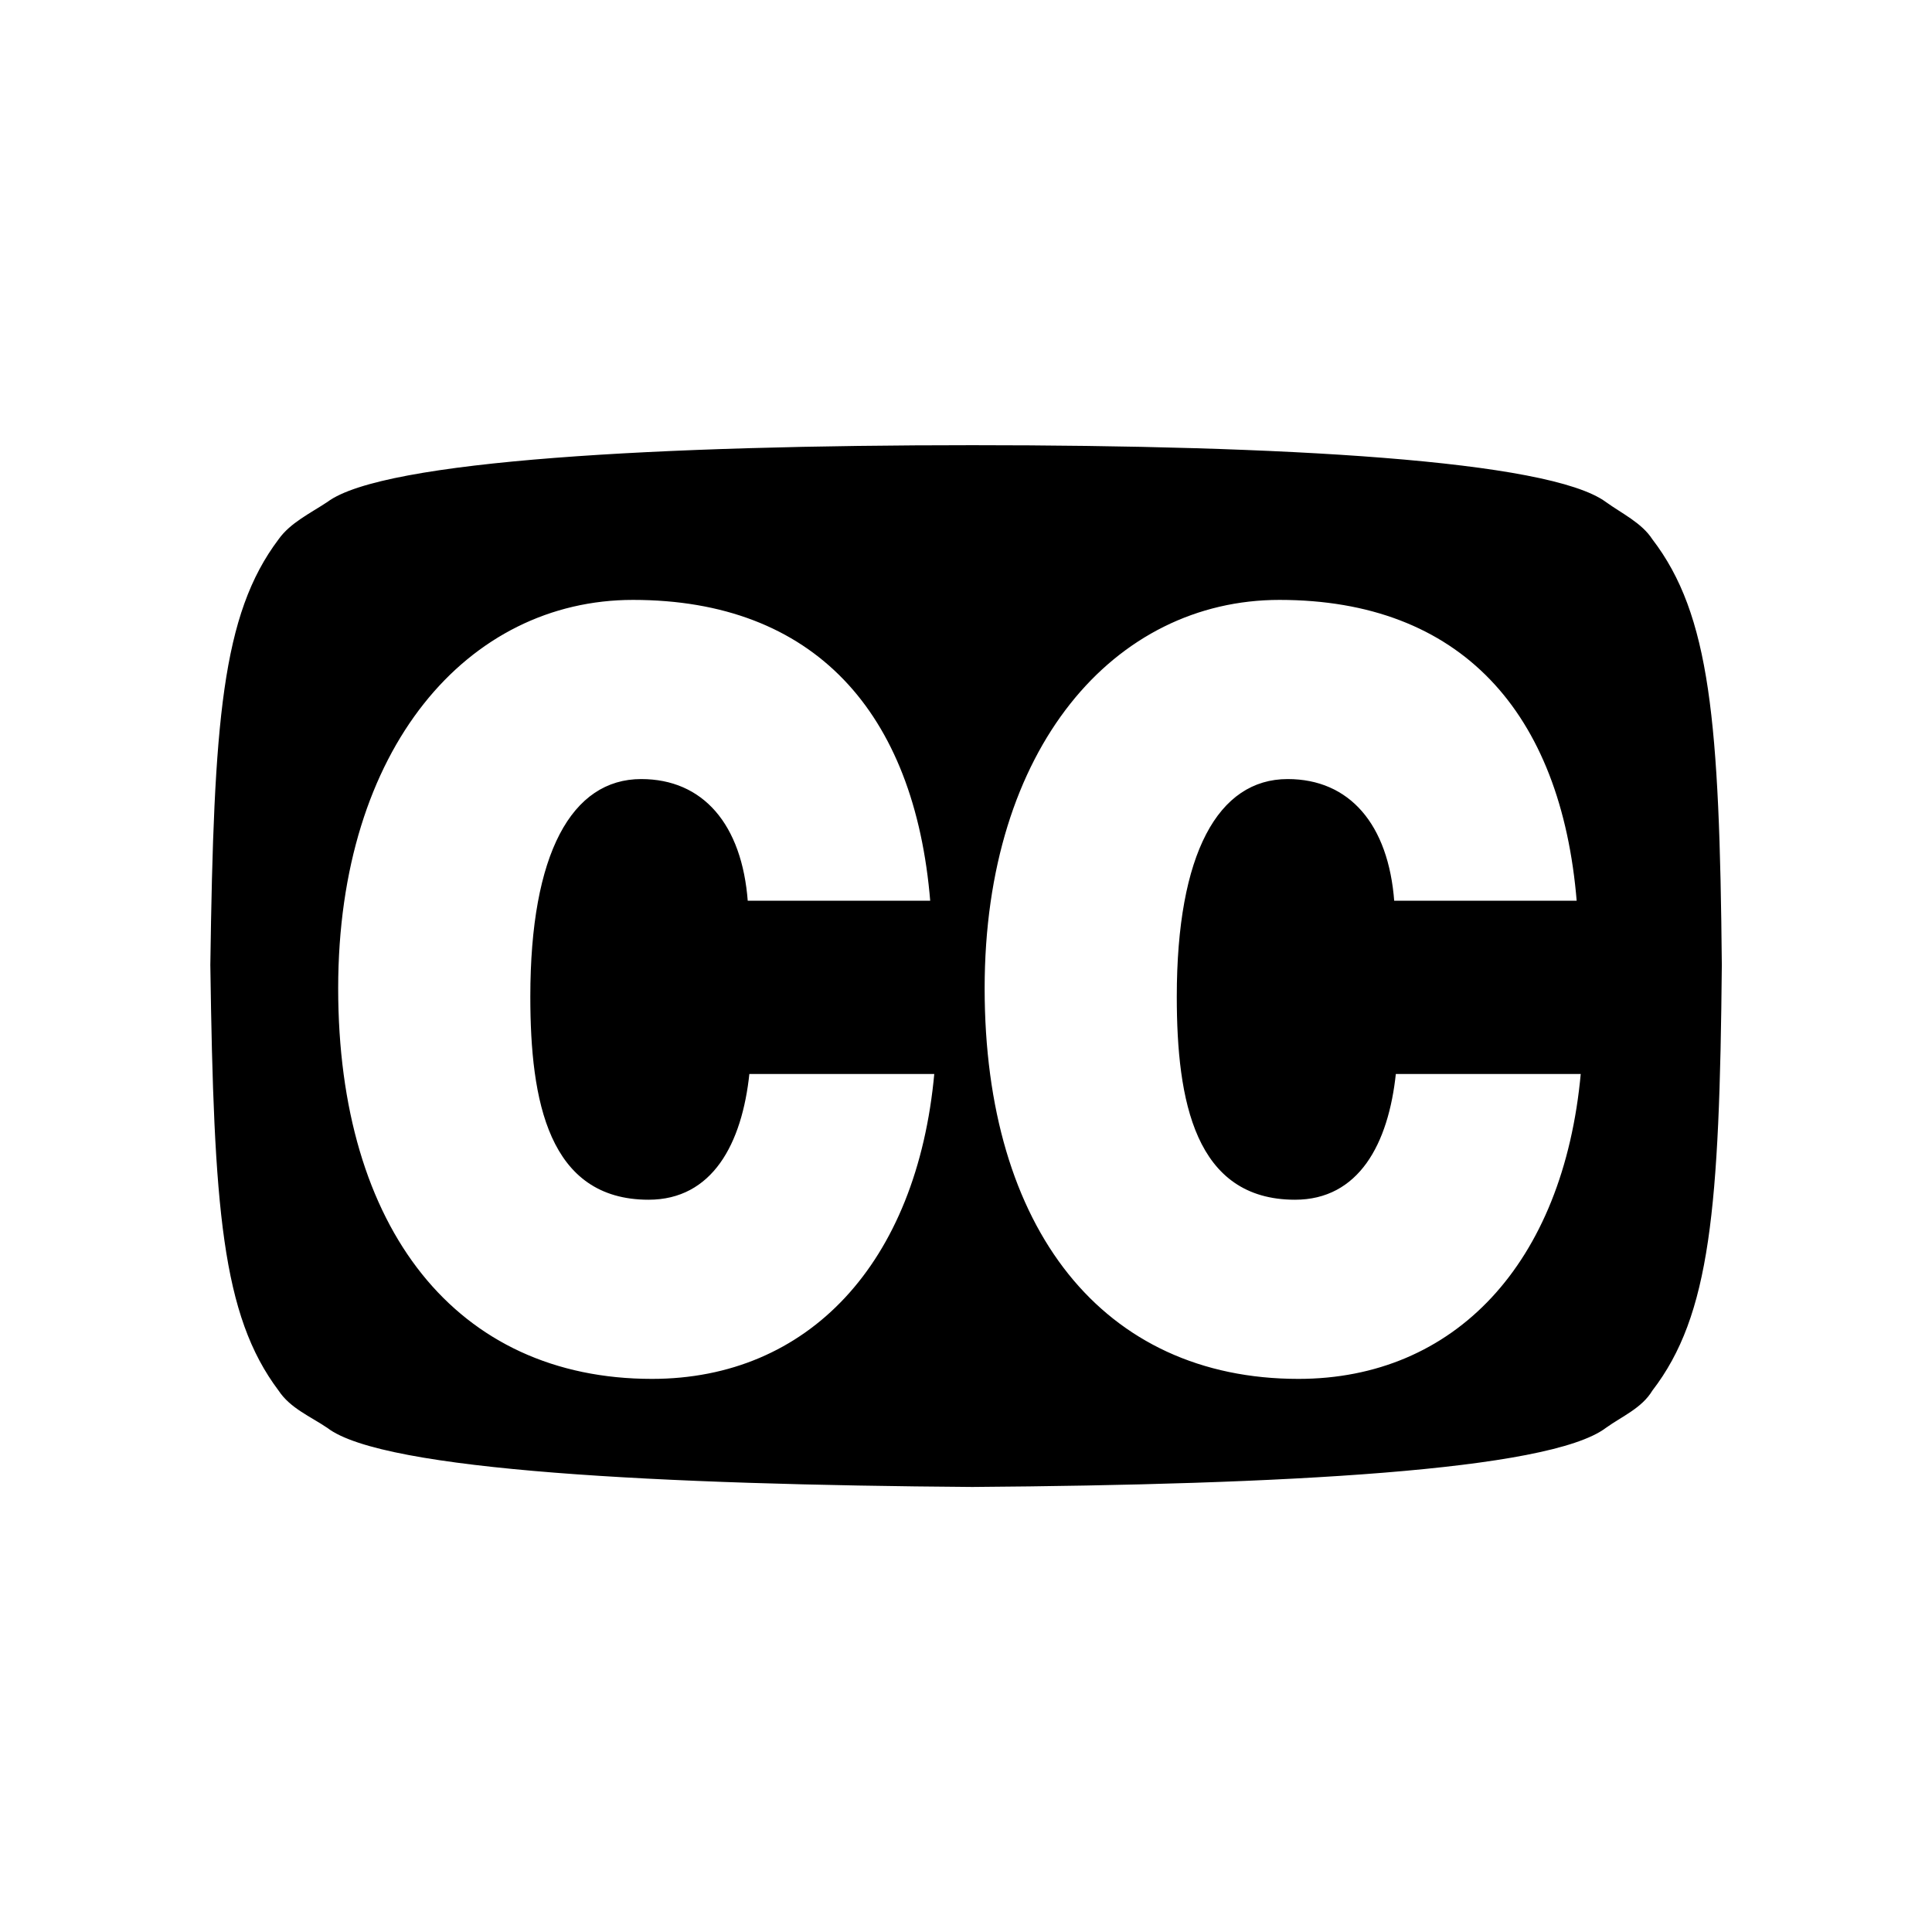
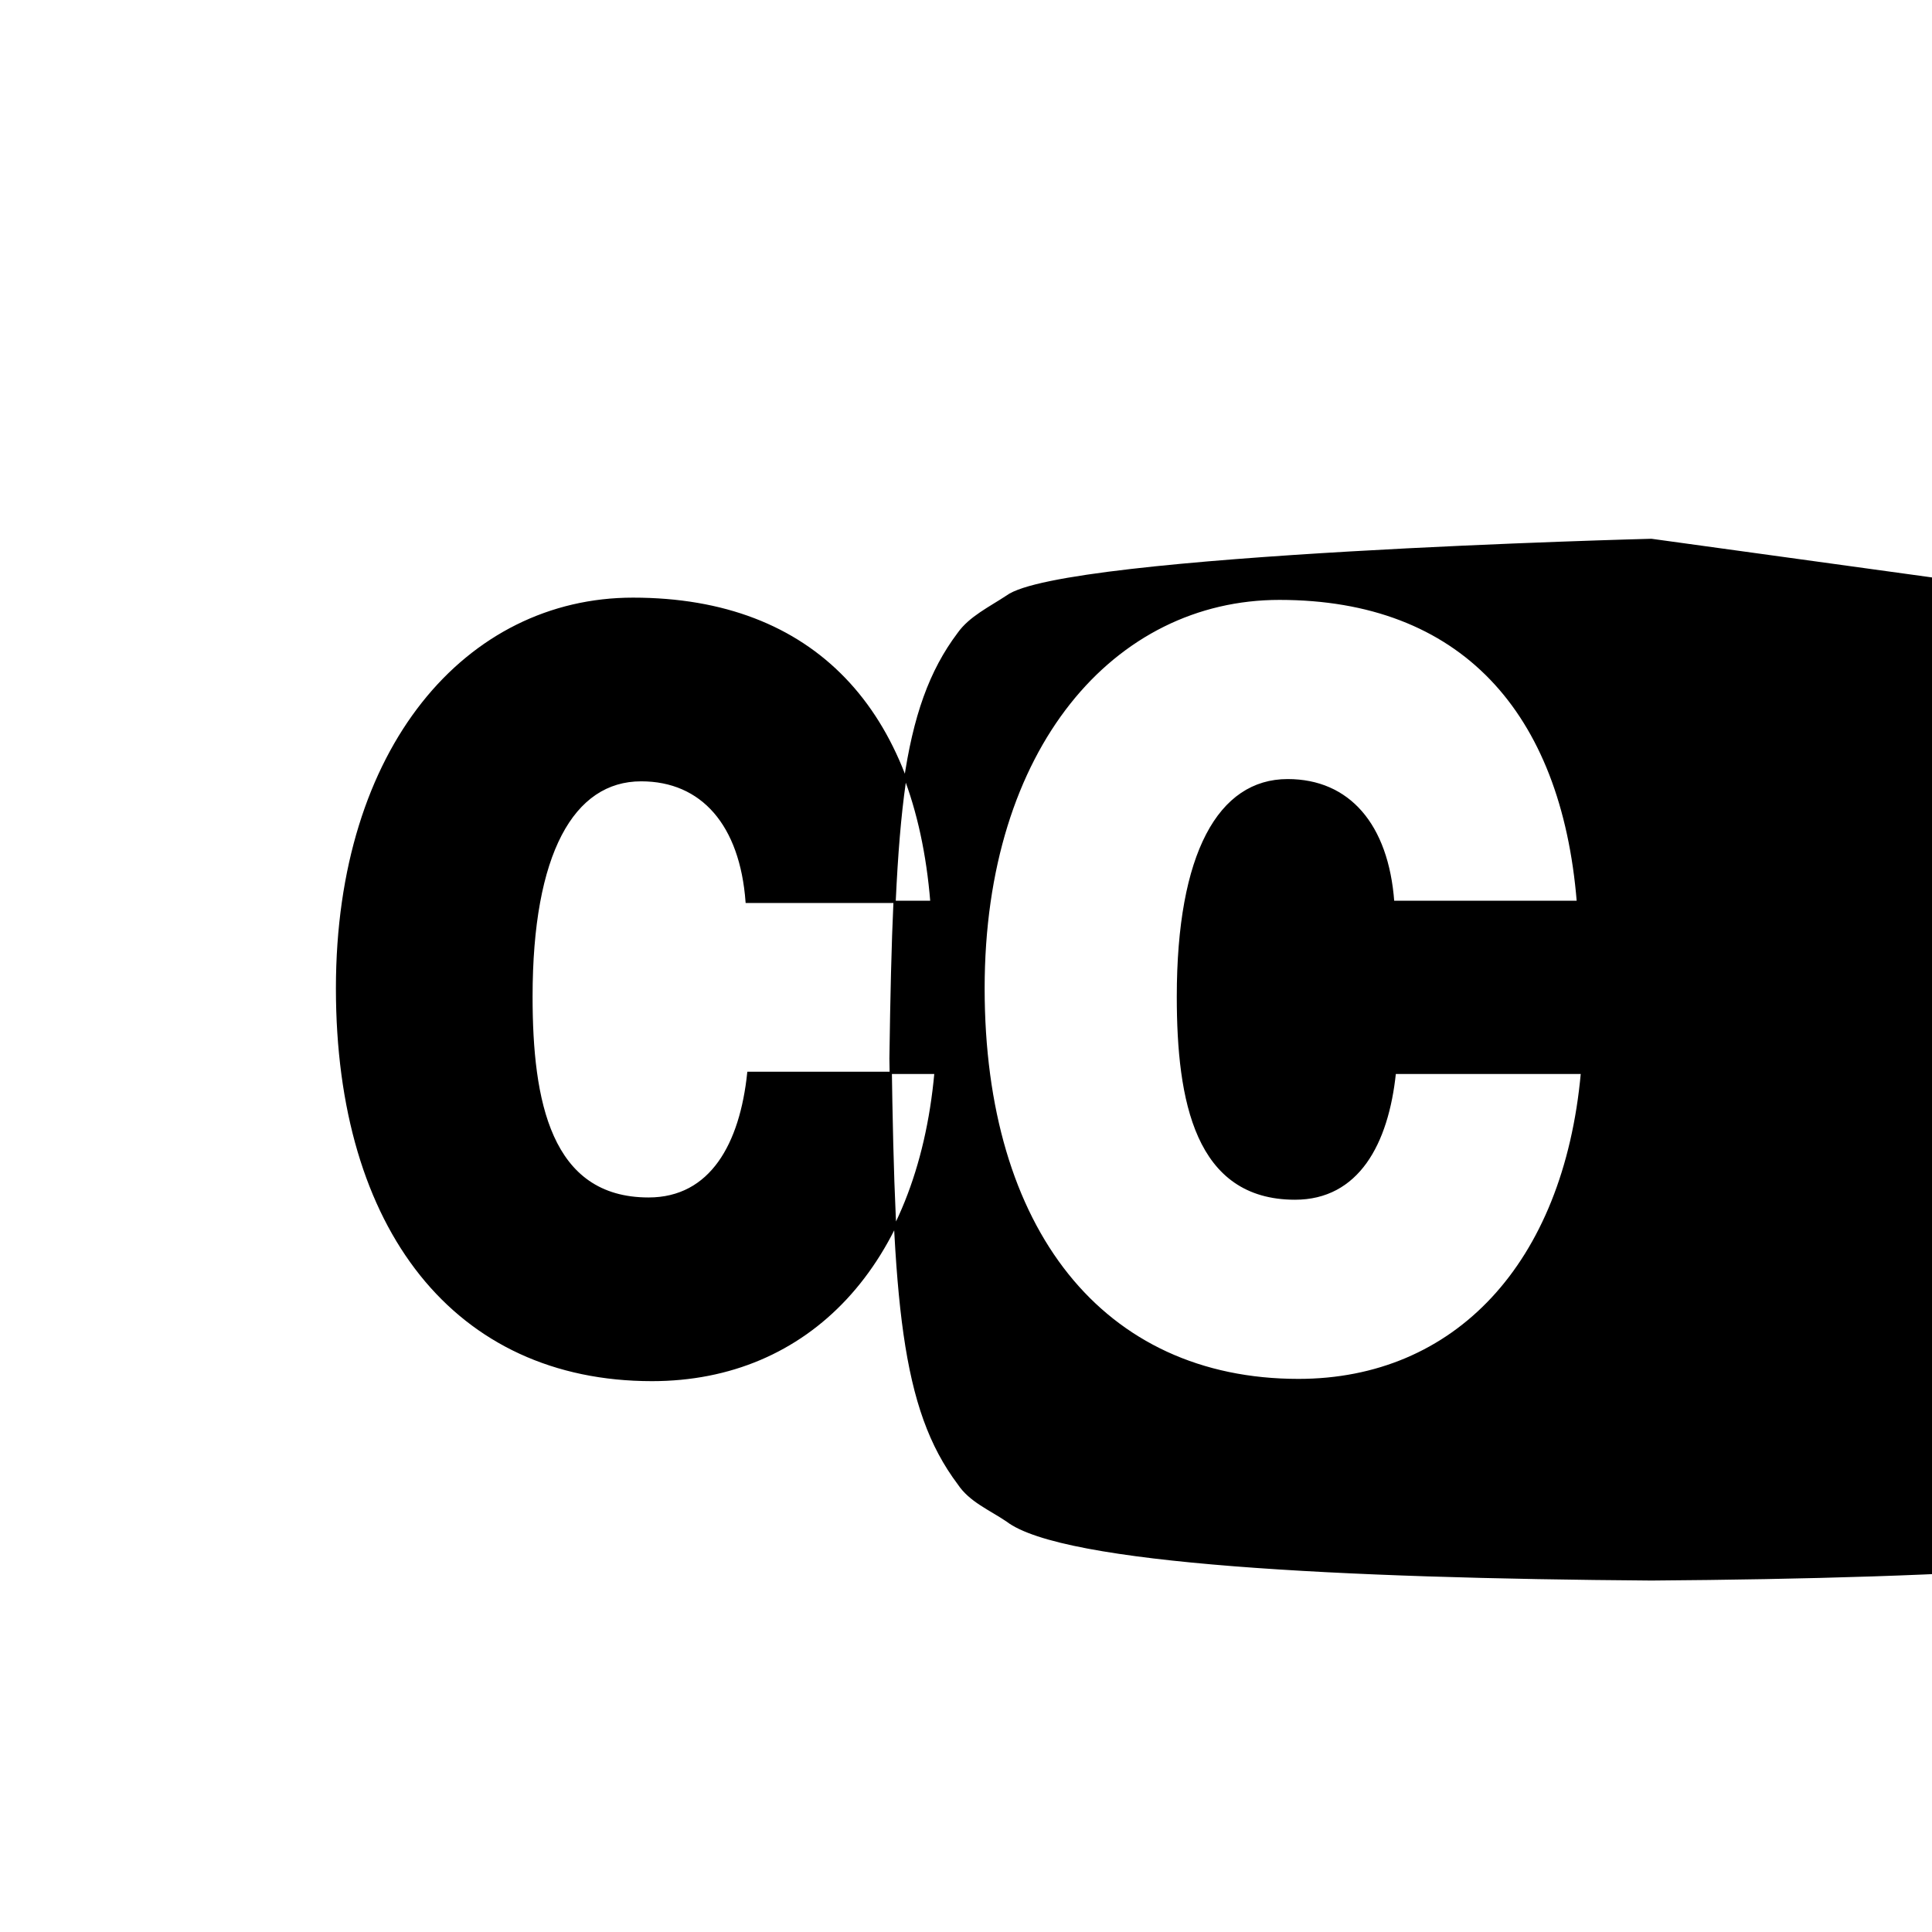
<svg xmlns="http://www.w3.org/2000/svg" id="Layer_2" data-name="Layer 2" viewBox="0 0 128 128">
  <defs>
    <style>
      .cls-1 {
        stroke: #000;
        stroke-miterlimit: 25.23;
        stroke-width: .15px;
      }

      .cls-2 {
        fill: none;
        stroke-width: 0px;
      }
    </style>
  </defs>
  <g id="Layer_1-2" data-name="Layer 1">
    <g>
-       <rect class="cls-2" width="128" height="128" />
-       <path class="cls-1" d="M109.41,35.77c-.69-1.07-1.99-1.68-3.06-2.45-3.75-2.76-21.42-3.75-41.93-3.75s-39.02.99-42.69,3.75c-1.15.76-2.45,1.38-3.21,2.45-3.75,4.97-4.28,12.01-4.51,28.16.23,16.14.76,23.18,4.51,28.16.76,1.15,2.07,1.68,3.21,2.45,3.67,2.83,22.19,3.75,42.69,3.9,20.51-.15,38.18-1.07,41.93-3.9,1.07-.77,2.37-1.3,3.06-2.45,3.83-4.97,4.44-12.01,4.59-28.16-.15-16.14-.77-23.18-4.59-28.16ZM43.2,91.43c-13,0-20.87-9.97-20.87-25.95s8.63-25.81,19.61-25.81c12.02,0,18.74,7.44,19.77,20.08h-12.24c-.38-5.12-2.95-8.06-6.99-8.06-4.53,0-7.27,4.85-7.27,14.34,0,6.9,1.2,13.38,7.76,13.38,4.15,0,6.12-3.62,6.61-8.33h12.4c-1.15,12.7-8.41,20.35-18.79,20.35ZM86.03,91.43c-13,0-20.87-9.97-20.87-25.95s8.63-25.81,19.61-25.81c12.02,0,18.74,7.44,19.77,20.08h-12.24c-.38-5.12-2.95-8.06-6.99-8.06-4.53,0-7.27,4.85-7.27,14.34,0,6.9,1.2,13.38,7.76,13.38,4.15,0,6.12-3.62,6.61-8.33h12.4c-1.15,12.7-8.41,20.35-18.79,20.35Z" />
+       <path class="cls-1" d="M109.41,35.77s-39.02.99-42.69,3.75c-1.15.76-2.45,1.38-3.21,2.45-3.75,4.97-4.28,12.01-4.51,28.16.23,16.14.76,23.18,4.51,28.16.76,1.15,2.07,1.68,3.21,2.45,3.67,2.83,22.19,3.75,42.69,3.9,20.51-.15,38.18-1.07,41.93-3.9,1.07-.77,2.37-1.3,3.06-2.45,3.83-4.97,4.44-12.01,4.59-28.16-.15-16.14-.77-23.18-4.59-28.16ZM43.2,91.43c-13,0-20.87-9.97-20.87-25.95s8.63-25.81,19.61-25.81c12.02,0,18.74,7.44,19.77,20.08h-12.24c-.38-5.12-2.95-8.06-6.99-8.06-4.53,0-7.27,4.85-7.27,14.34,0,6.9,1.2,13.38,7.76,13.38,4.15,0,6.12-3.62,6.61-8.33h12.4c-1.15,12.7-8.41,20.35-18.79,20.35ZM86.03,91.43c-13,0-20.87-9.97-20.87-25.95s8.63-25.81,19.61-25.81c12.02,0,18.74,7.44,19.77,20.08h-12.24c-.38-5.12-2.95-8.06-6.99-8.06-4.53,0-7.27,4.85-7.27,14.34,0,6.9,1.2,13.38,7.76,13.38,4.15,0,6.12-3.62,6.61-8.33h12.4c-1.15,12.7-8.41,20.35-18.79,20.35Z" />
    </g>
  </g>
</svg>